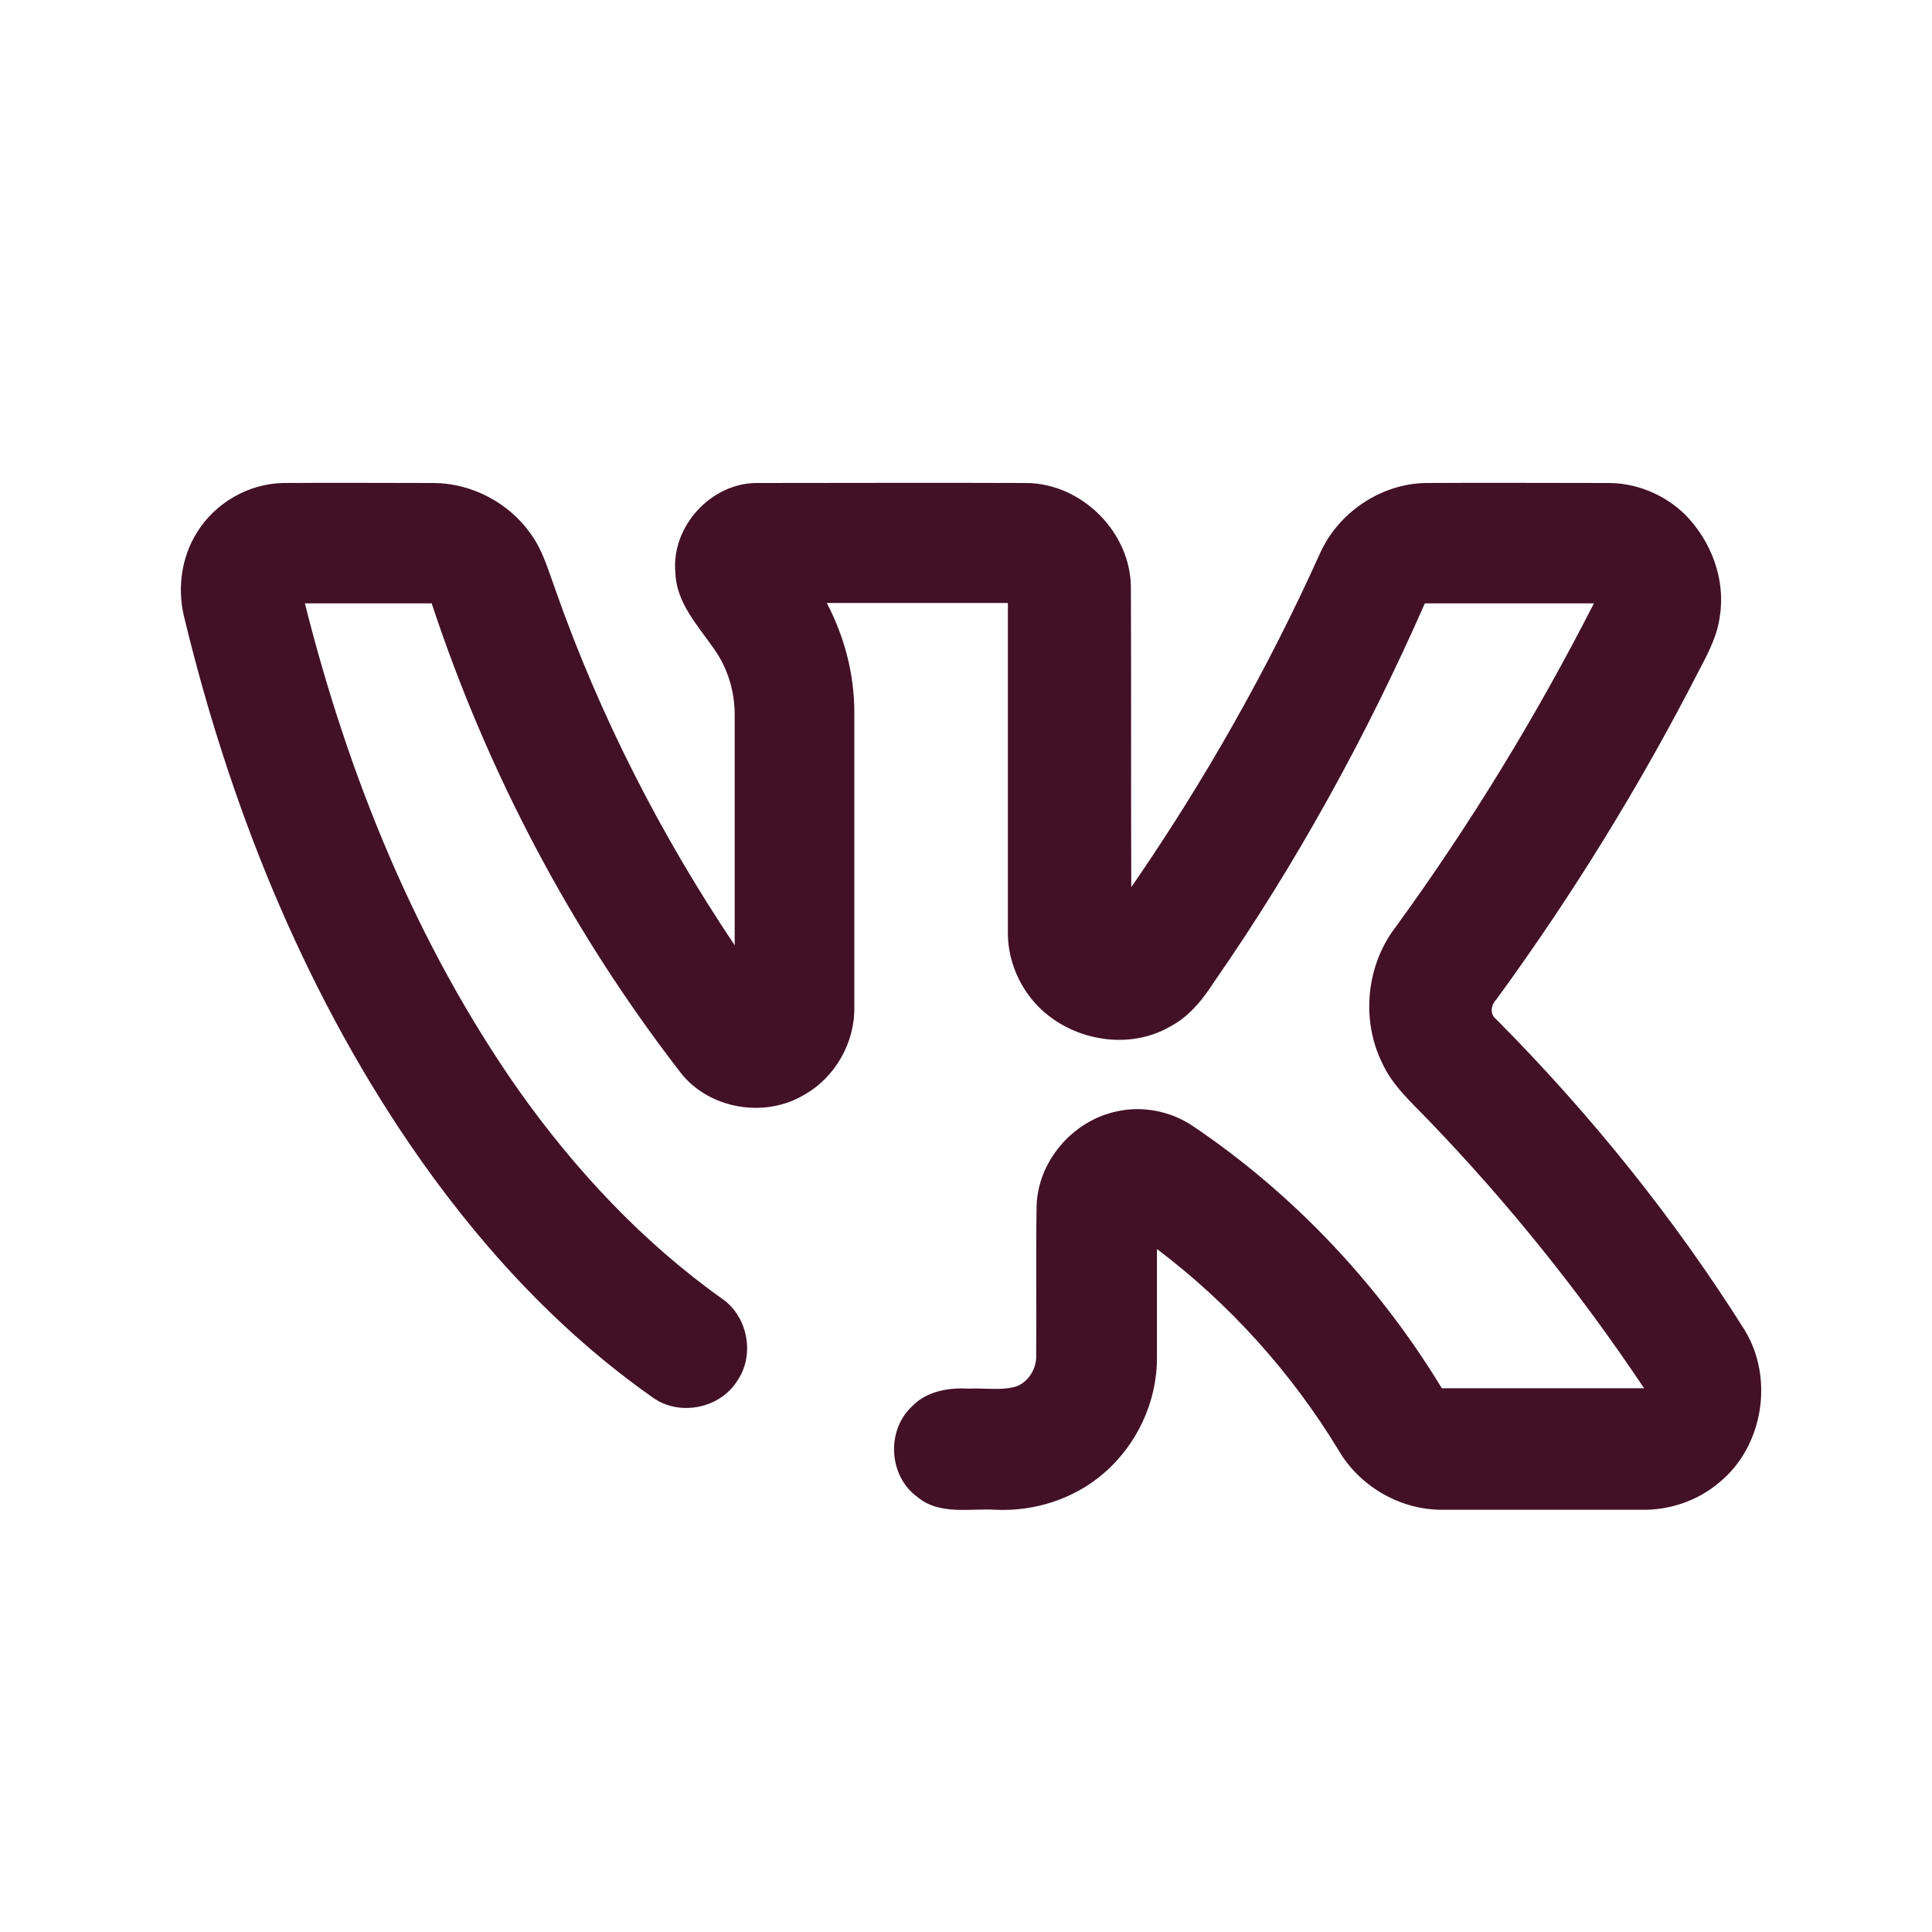
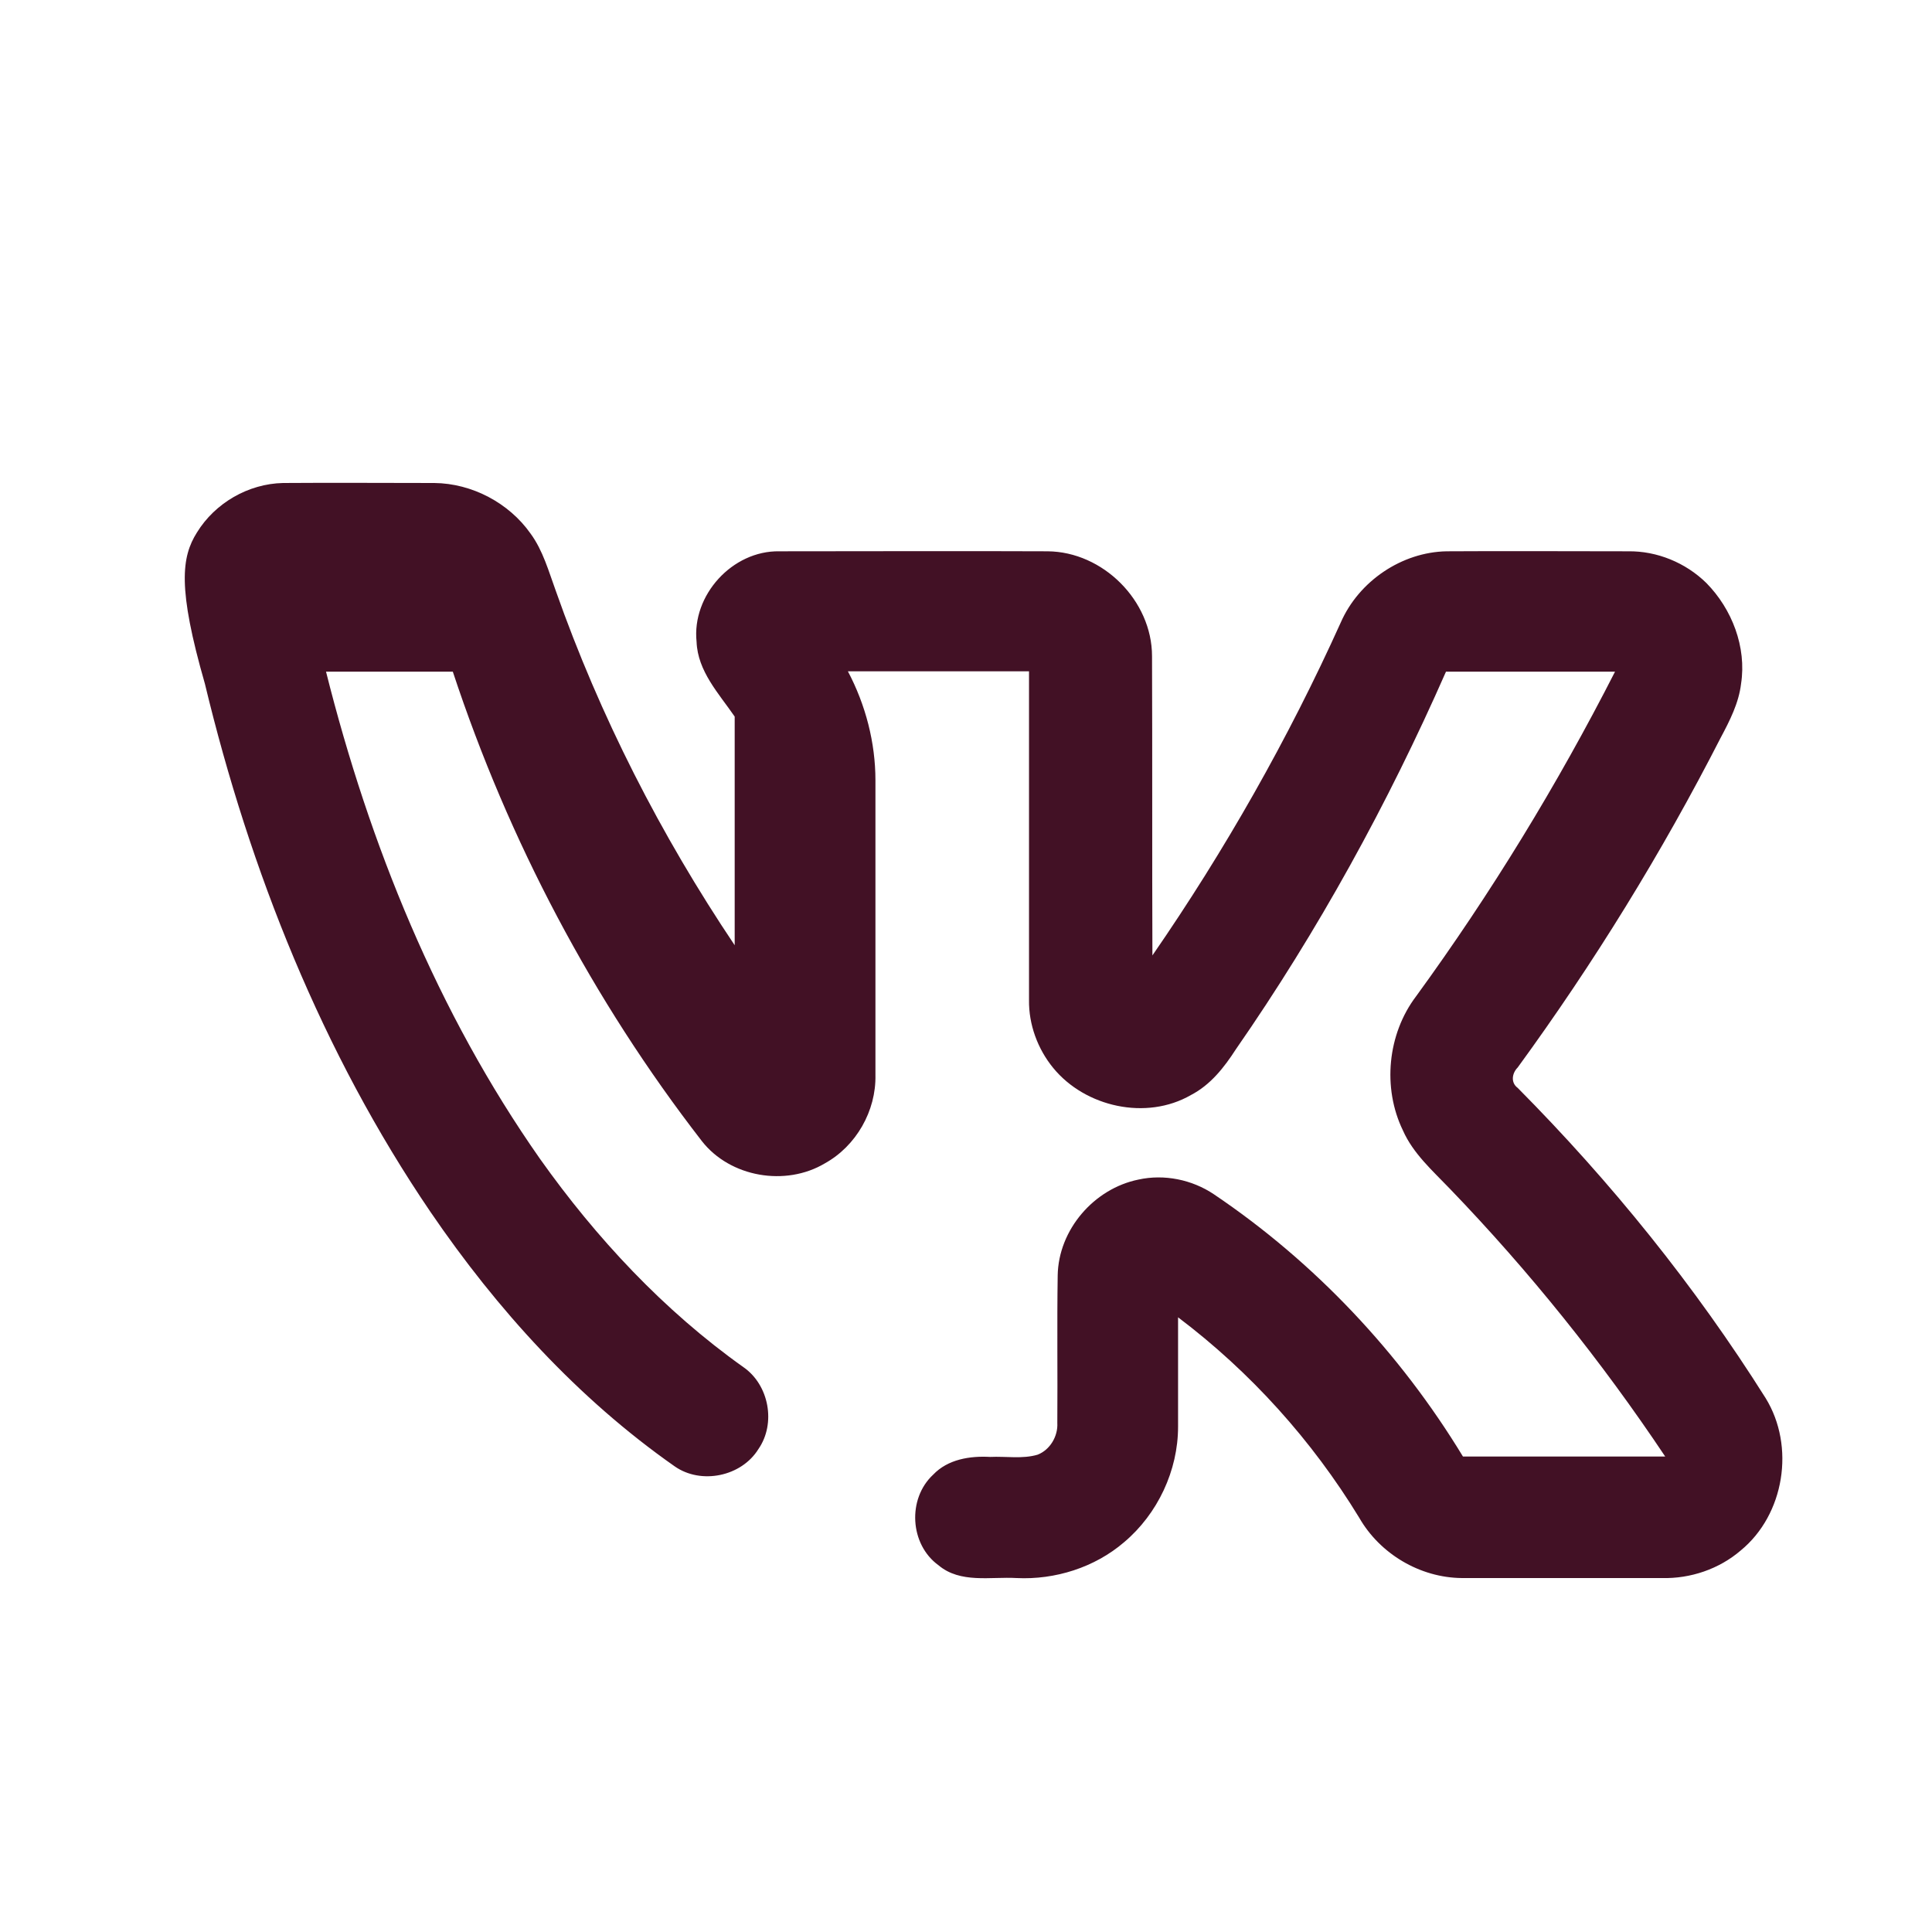
<svg xmlns="http://www.w3.org/2000/svg" baseProfile="tiny" id="Слой_1" x="0px" y="0px" viewBox="0 0 512 512" overflow="visible" xml:space="preserve">
  <g id="_x23_000000ff">
-     <path fill="#421125" d="M52.2,141.1c4.8-7.8,13.6-12.9,22.8-13.1c13.4-0.1,26.8,0,40.1,0c10,0.1,19.8,5.3,25.5,13.4 c3.3,4.5,4.8,10,6.7,15.2c11.7,33.2,27.8,64.7,47.4,93.9c0-20.2,0-40.4,0-60.6c0.1-6.4-1.8-12.9-5.6-18.1 c-4.2-6.1-9.8-12-10.1-19.8c-1.3-12.4,9.5-24.2,21.9-24c23.7,0,47.4-0.1,71.1,0c14.7,0.1,27.7,13.1,27.7,27.8 c0.1,26.4,0,52.9,0.1,79.3c19.2-27.8,36-57.4,49.9-88.2c4.8-11,16.2-18.7,28.1-18.9c16-0.1,32,0,48.1,0c7.6-0.1,15.2,3,20.7,8.4 c6.8,6.9,10.7,17,9.2,26.7c-0.6,5.1-3,9.8-5.4,14.3c-15.6,30.5-33.6,59.7-53.8,87.4c-1.5,1.5-1.9,4,0,5.4 c24.8,25,47,52.5,65.7,82.2c7.9,12.8,5,30.9-6.6,40.4c-5.7,4.9-13.3,7.5-20.9,7.3c-17.7,0-35.3,0-53,0c-11.1-0.1-21.7-6.4-27.2-16 c-12.5-20.5-28.8-38.6-48-53.1c0,9.7,0,19.3,0,29c0,11.6-5.4,23.1-14.3,30.6c-7.8,6.7-18.3,10-28.5,9.5c-6.9-0.4-14.9,1.5-20.7-3.4 c-7.6-5.5-8.3-17.6-1.4-24c3.9-4.1,9.8-5,15.1-4.7c4.2-0.2,8.6,0.6,12.6-0.6c3.3-1.3,5.4-4.9,5.2-8.4c0.1-13-0.1-26.1,0.1-39.1 c0.2-12.1,9.6-23,21.4-25.4c6.8-1.5,14.2,0,20,3.9c26.7,18,49.3,42,66,69.5c17.9,0,35.7,0,53.6,0c-16.9-25.3-36-49.1-57.1-71 c-4.6-4.8-9.7-9.3-12.4-15.4c-5.5-11.3-4.1-25.6,3.5-35.6c19.8-27.2,37.4-56,52.7-86c-14.9,0-29.9,0-44.8,0 c-15.4,35-33.9,68.7-55.7,100.1c-3.1,4.8-6.7,9.4-11.9,12.1c-11.8,6.8-28,3.2-36.5-7.2c-4.1-5-6.5-11.5-6.4-18c0-29,0-58.1,0-87.1 c-16,0-32,0-48,0c4.7,8.9,7.3,18.9,7.3,28.9c0,26,0,52.1,0,78.1c0.2,9.5-5.1,18.8-13.4,23.4c-10.4,6.2-25.1,3.7-32.6-5.9 c-28.9-37.3-51.2-79.6-66-124.4c-11.2,0-22.4,0-33.6,0c11.5,45.8,29.5,90.3,56.7,129.1c14.9,21,32.8,40.2,53.9,55.2 c6.8,4.7,8.7,14.9,4,21.7c-4.5,7.3-15.2,9.5-22.2,4.6c-25.7-18-47.1-41.6-64.7-67.4c-28.7-42.2-47.9-90.5-59.8-140 C47,155.8,48.1,147.6,52.2,141.1z" />
+     <path fill="#421125" d="M52.2,141.1c4.8-7.8,13.6-12.9,22.8-13.1c13.4-0.1,26.8,0,40.1,0c10,0.1,19.8,5.3,25.5,13.4 c3.3,4.5,4.8,10,6.7,15.2c11.7,33.2,27.8,64.7,47.4,93.9c0-20.2,0-40.4,0-60.6c-4.2-6.1-9.8-12-10.1-19.8c-1.3-12.4,9.5-24.2,21.9-24c23.7,0,47.4-0.1,71.1,0c14.7,0.1,27.7,13.1,27.7,27.8 c0.1,26.4,0,52.9,0.1,79.3c19.2-27.8,36-57.4,49.9-88.2c4.8-11,16.2-18.7,28.1-18.9c16-0.1,32,0,48.1,0c7.6-0.1,15.2,3,20.7,8.4 c6.8,6.9,10.7,17,9.2,26.7c-0.6,5.1-3,9.8-5.4,14.3c-15.6,30.5-33.6,59.7-53.8,87.4c-1.5,1.5-1.9,4,0,5.4 c24.8,25,47,52.5,65.7,82.2c7.9,12.8,5,30.9-6.6,40.4c-5.7,4.9-13.3,7.5-20.9,7.3c-17.7,0-35.3,0-53,0c-11.1-0.1-21.7-6.4-27.2-16 c-12.5-20.5-28.8-38.6-48-53.1c0,9.7,0,19.3,0,29c0,11.6-5.4,23.1-14.3,30.6c-7.8,6.7-18.3,10-28.5,9.5c-6.9-0.4-14.9,1.5-20.7-3.4 c-7.6-5.5-8.3-17.6-1.4-24c3.9-4.1,9.8-5,15.1-4.7c4.2-0.2,8.6,0.6,12.6-0.6c3.3-1.3,5.4-4.9,5.2-8.4c0.1-13-0.1-26.1,0.1-39.1 c0.2-12.1,9.6-23,21.4-25.4c6.8-1.5,14.2,0,20,3.9c26.7,18,49.3,42,66,69.5c17.9,0,35.7,0,53.6,0c-16.9-25.3-36-49.1-57.1-71 c-4.6-4.8-9.7-9.3-12.4-15.4c-5.5-11.3-4.1-25.6,3.5-35.6c19.8-27.2,37.4-56,52.7-86c-14.9,0-29.9,0-44.8,0 c-15.4,35-33.9,68.7-55.7,100.1c-3.1,4.8-6.7,9.4-11.9,12.1c-11.8,6.8-28,3.2-36.5-7.2c-4.1-5-6.5-11.5-6.4-18c0-29,0-58.1,0-87.1 c-16,0-32,0-48,0c4.7,8.9,7.3,18.9,7.3,28.9c0,26,0,52.1,0,78.1c0.2,9.5-5.1,18.8-13.4,23.4c-10.4,6.2-25.1,3.7-32.6-5.9 c-28.9-37.3-51.2-79.6-66-124.4c-11.2,0-22.4,0-33.6,0c11.5,45.8,29.5,90.3,56.7,129.1c14.9,21,32.8,40.2,53.9,55.2 c6.8,4.7,8.7,14.9,4,21.7c-4.5,7.3-15.2,9.5-22.2,4.6c-25.7-18-47.1-41.6-64.7-67.4c-28.7-42.2-47.9-90.5-59.8-140 C47,155.8,48.1,147.6,52.2,141.1z" />
  </g>
</svg>